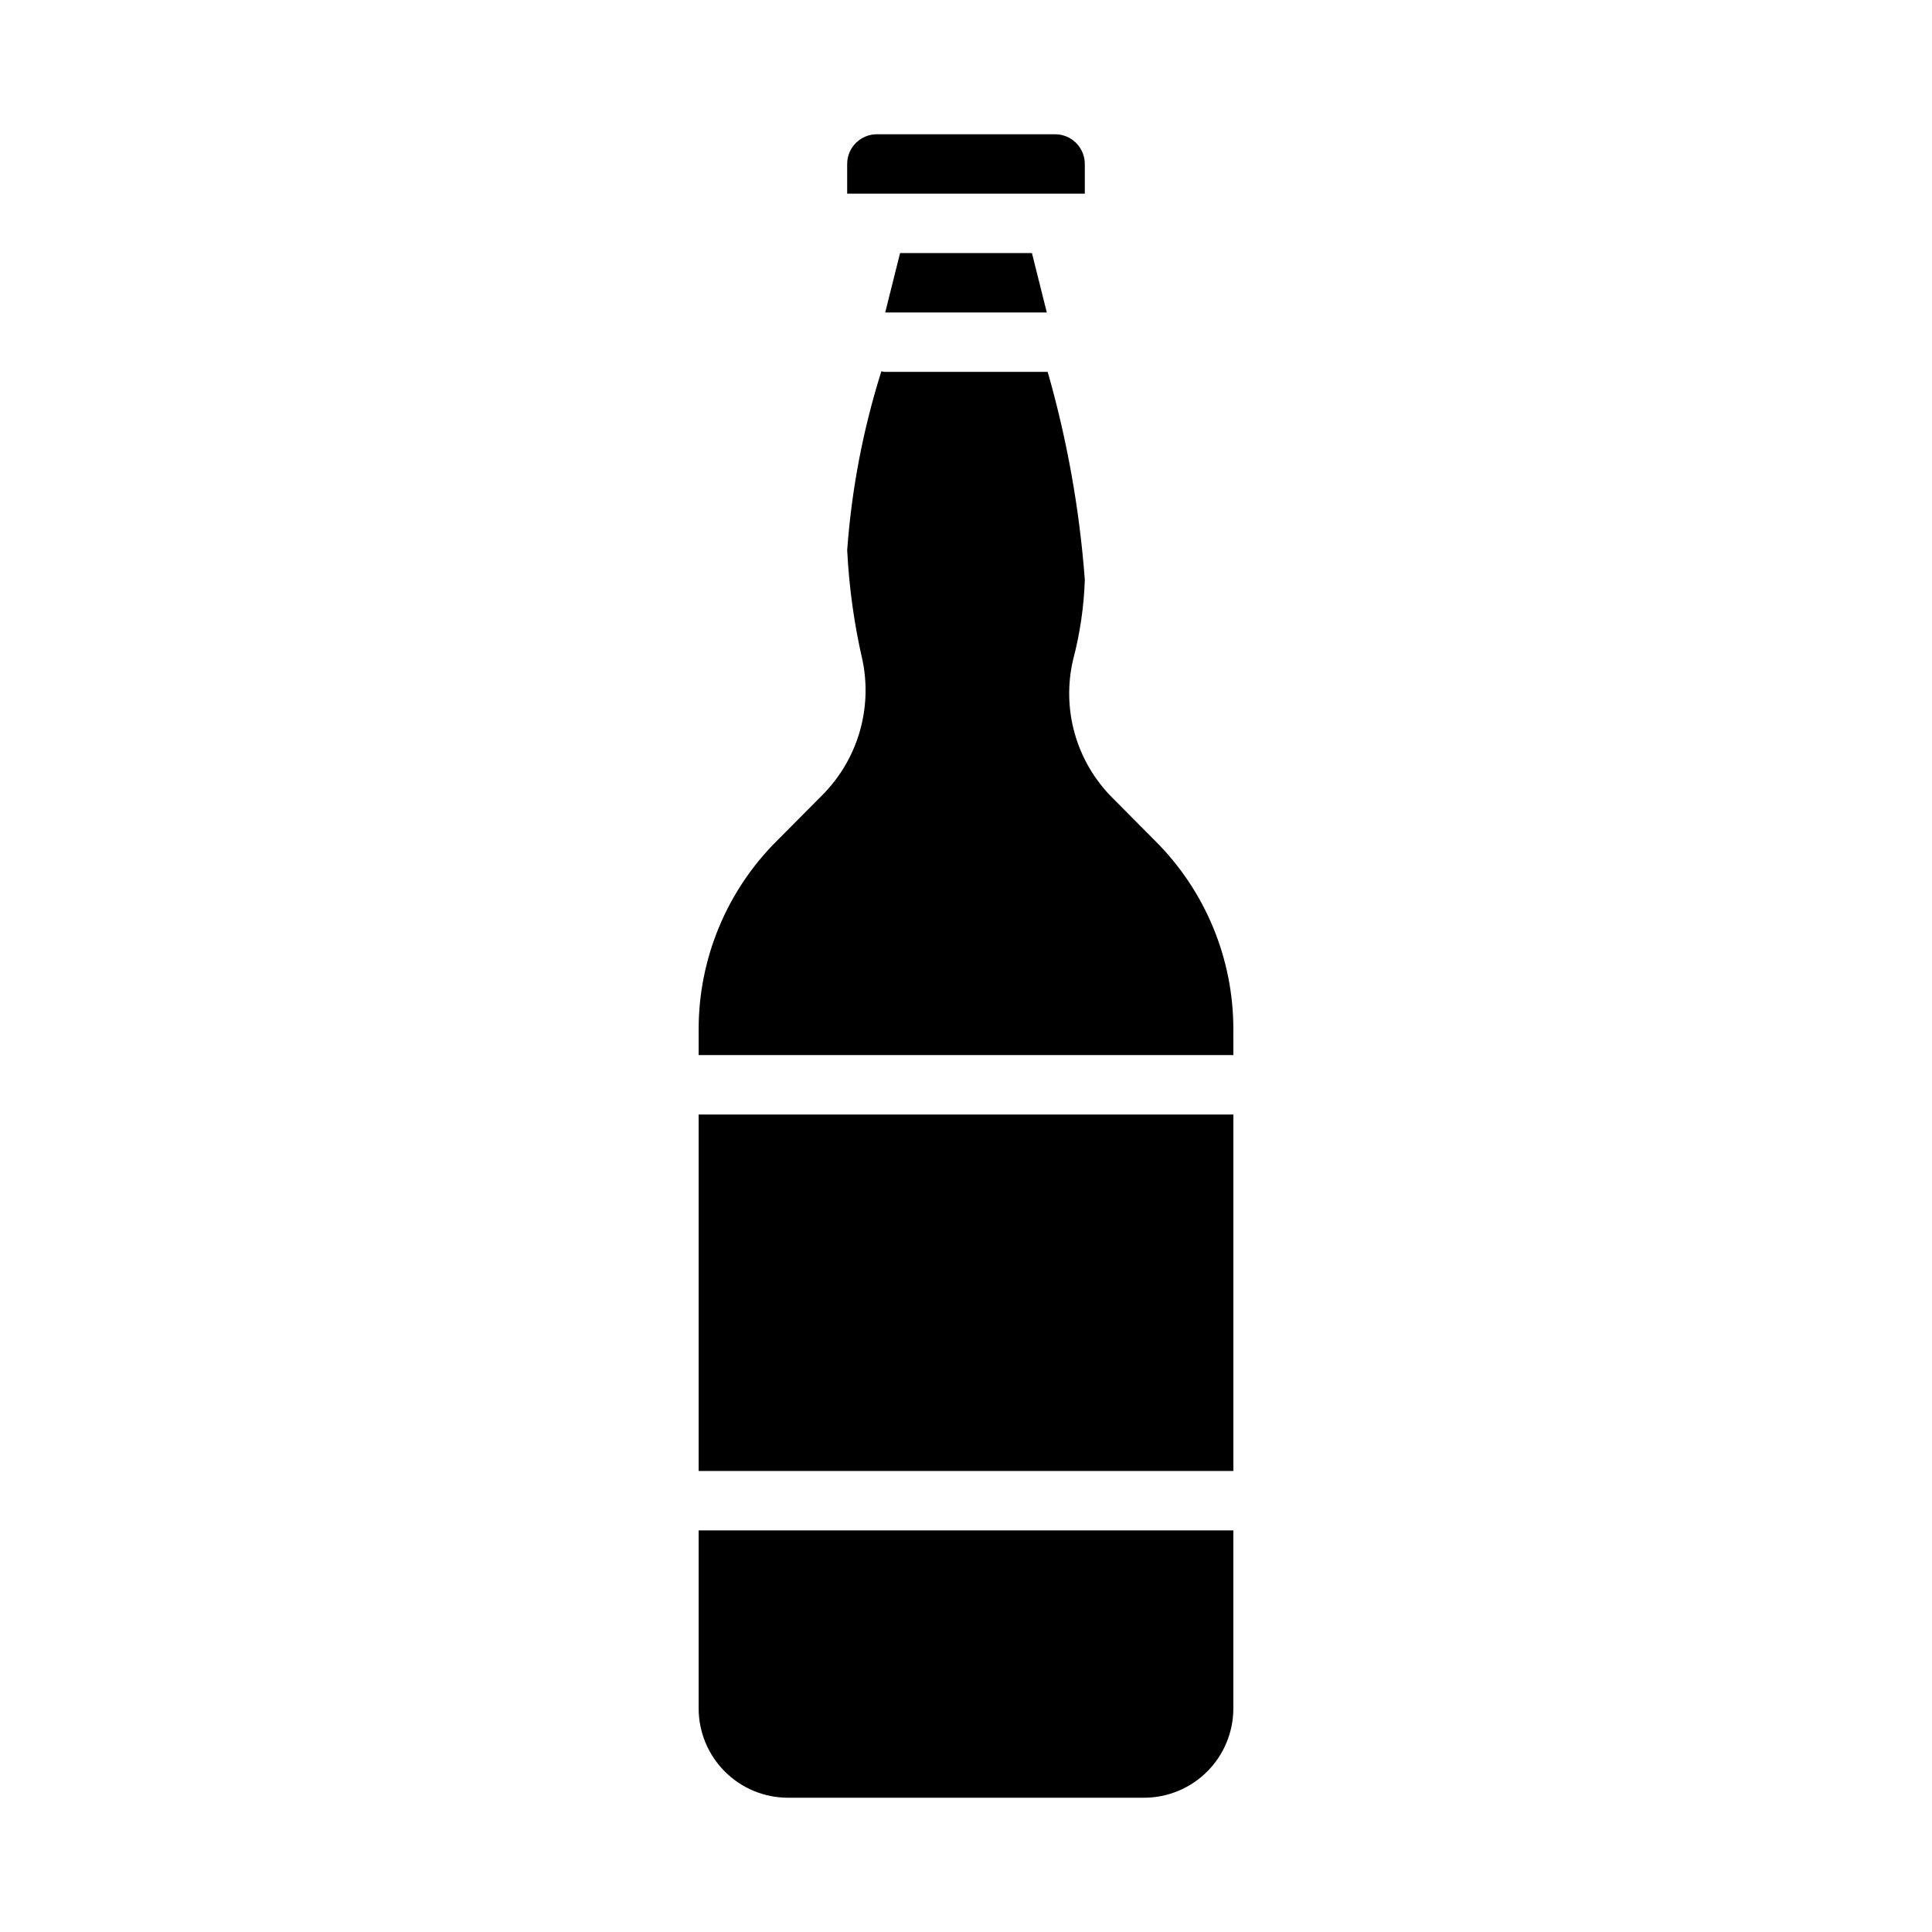
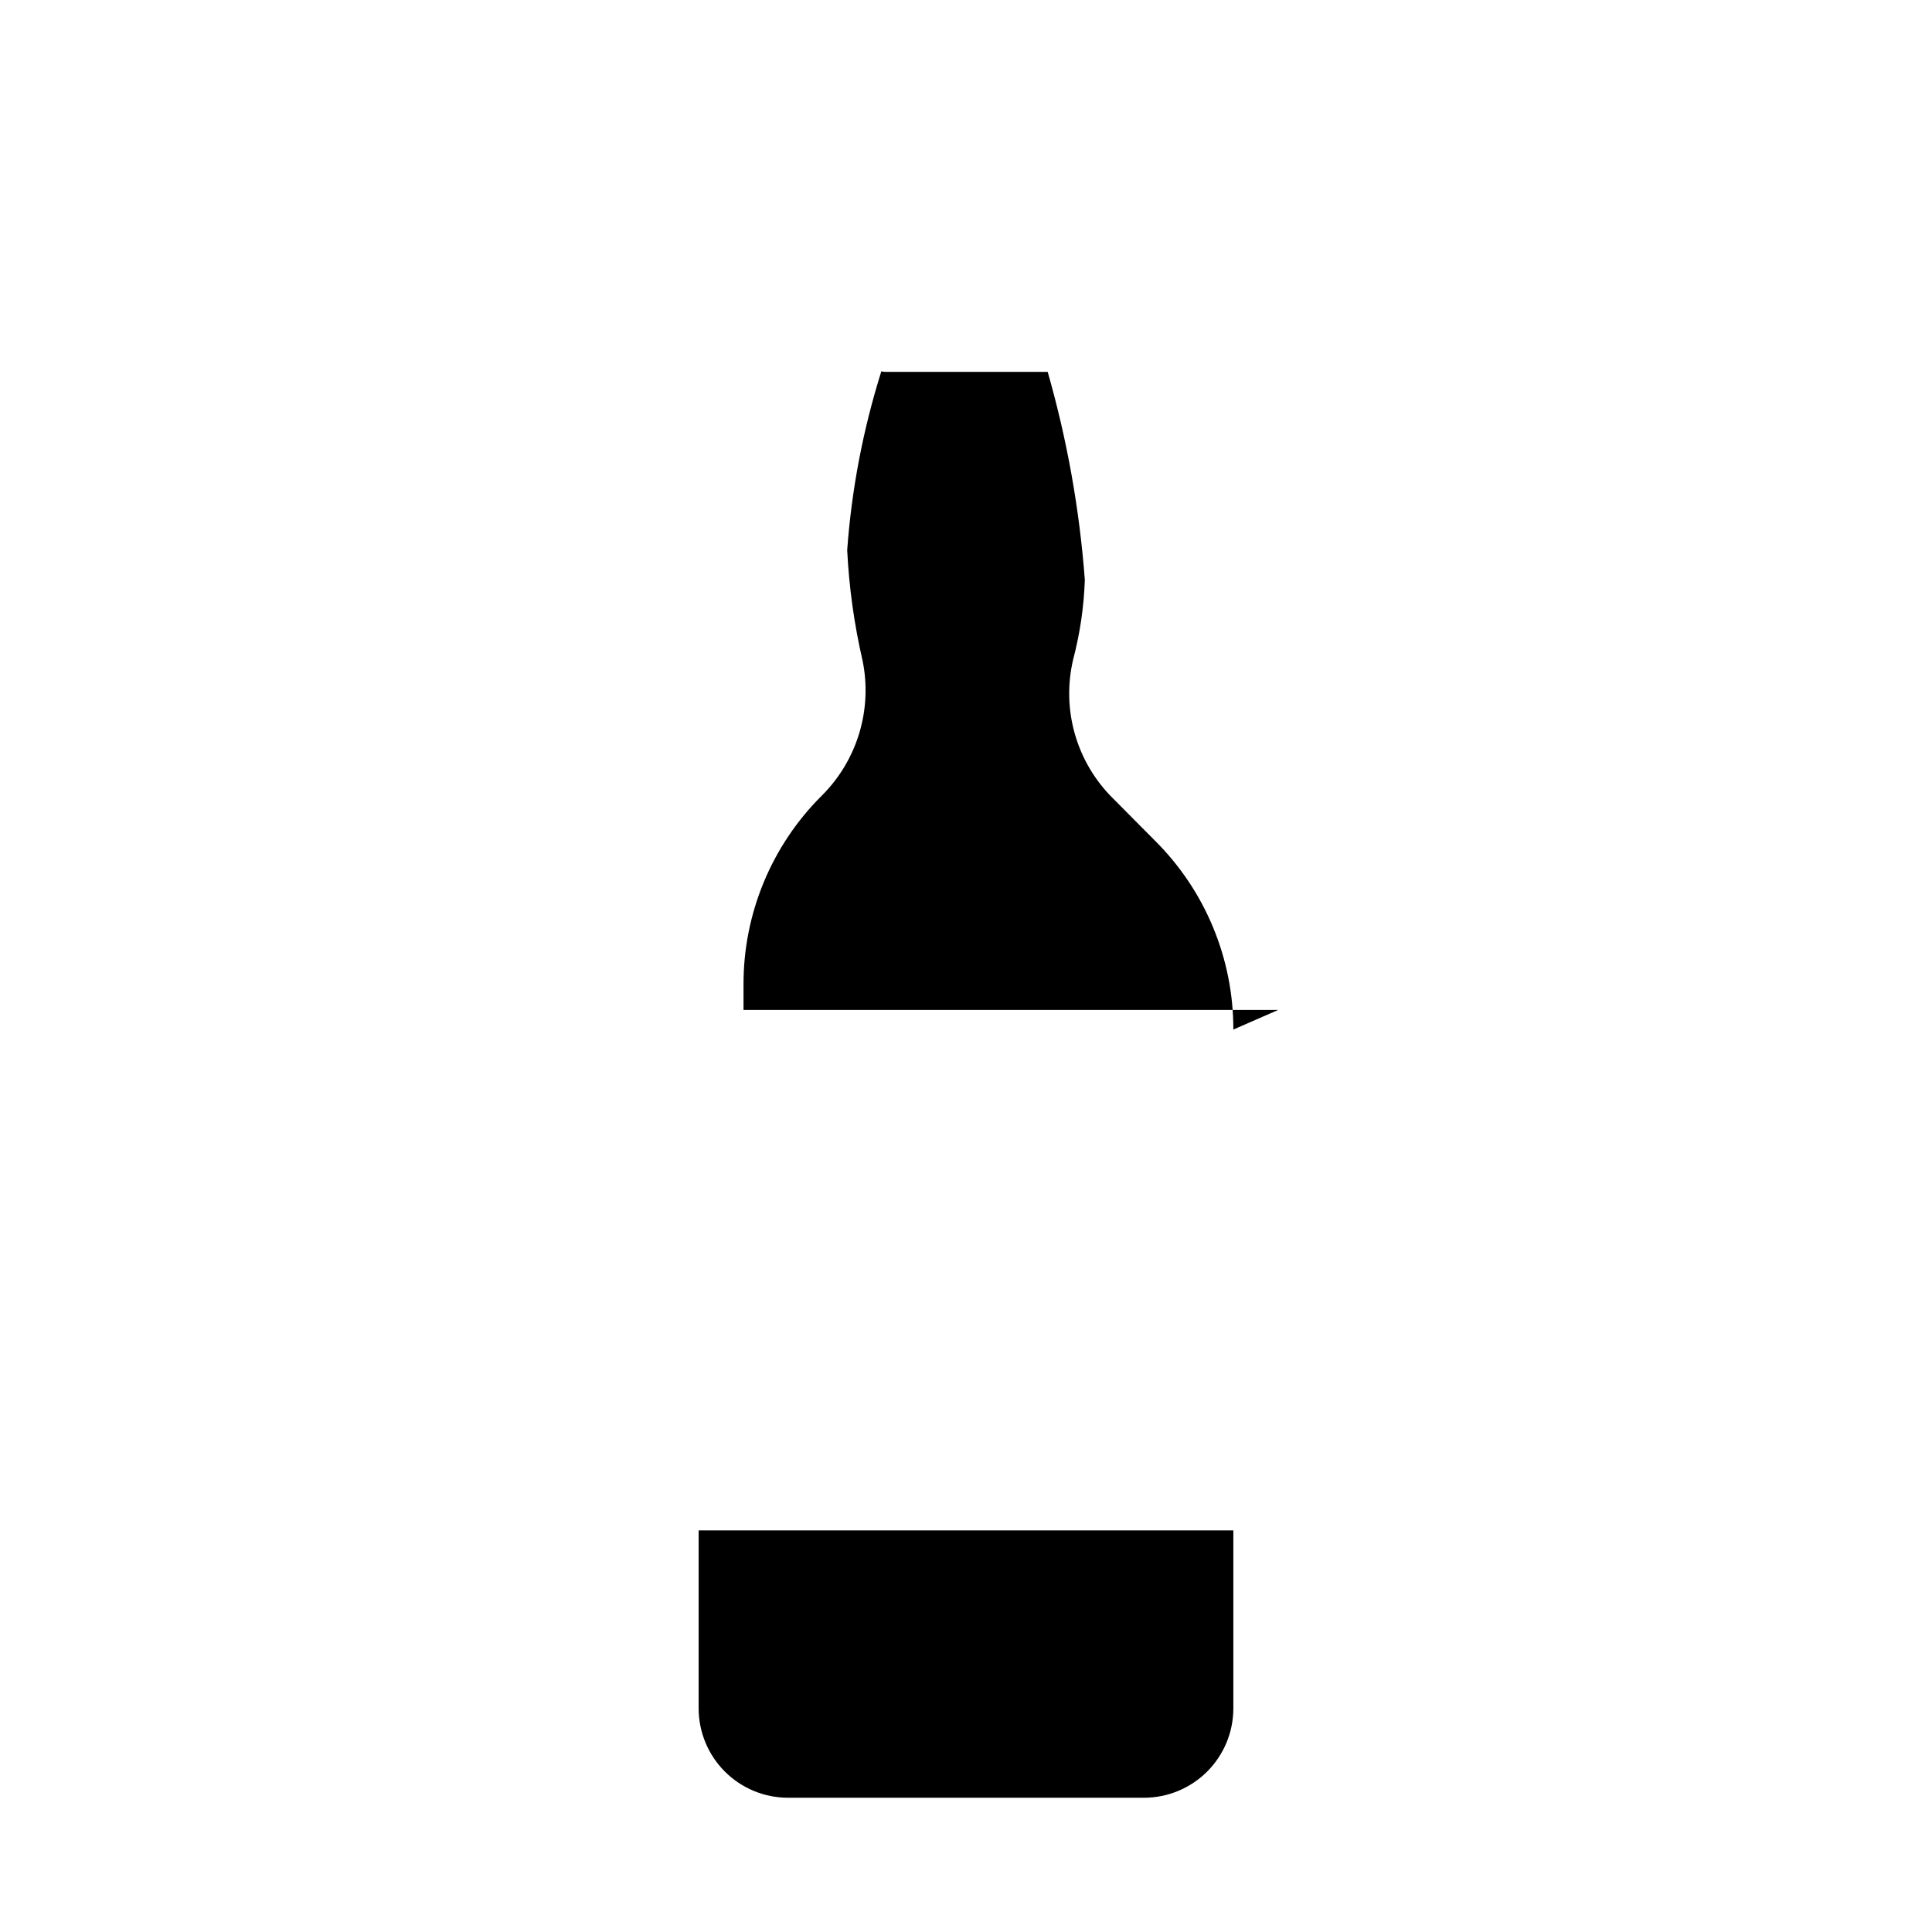
<svg xmlns="http://www.w3.org/2000/svg" fill="#000000" width="800px" height="800px" version="1.1" viewBox="144 144 512 512">
  <g>
-     <path d="m470.85 416.84c0.031-18.793-7.449-36.82-20.781-50.066l-11.18-11.258v0.004c-9.676-9.617-13.641-23.578-10.469-36.844 1.801-6.867 2.832-13.918 3.07-21.016-1.398-18.656-4.695-37.121-9.84-55.105h-43.062c-0.344-0.016-0.688-0.066-1.023-0.156-4.844 15.391-7.883 31.293-9.051 47.387 0.492 9.891 1.863 19.715 4.094 29.363 2.613 12.945-1.438 26.336-10.785 35.66l-11.887 11.965c-13.336 13.246-20.816 31.273-20.785 50.066v6.769h141.7z" />
+     <path d="m470.85 416.84c0.031-18.793-7.449-36.82-20.781-50.066l-11.18-11.258v0.004c-9.676-9.617-13.641-23.578-10.469-36.844 1.801-6.867 2.832-13.918 3.07-21.016-1.398-18.656-4.695-37.121-9.84-55.105h-43.062c-0.344-0.016-0.688-0.066-1.023-0.156-4.844 15.391-7.883 31.293-9.051 47.387 0.492 9.891 1.863 19.715 4.094 29.363 2.613 12.945-1.438 26.336-10.785 35.66c-13.336 13.246-20.816 31.273-20.785 50.066v6.769h141.7z" />
    <path d="m470.85 549.57h-141.7v47.234c0.02 6.258 2.516 12.25 6.941 16.676 4.422 4.426 10.418 6.922 16.676 6.938h94.465c6.258-0.016 12.254-2.512 16.68-6.938 4.422-4.426 6.918-10.418 6.938-16.676z" />
-     <path d="m329.15 439.36h141.7v94.465h-141.7z" />
-     <path d="m423.61 179.58h-47.23c-4.348 0-7.871 3.523-7.871 7.871v7.871h62.977v-7.871c0-2.086-0.832-4.09-2.309-5.566-1.477-1.477-3.477-2.305-5.566-2.305z" />
-     <path d="m378.59 226.81h42.824l-3.938-15.742h-34.949z" />
  </g>
</svg>